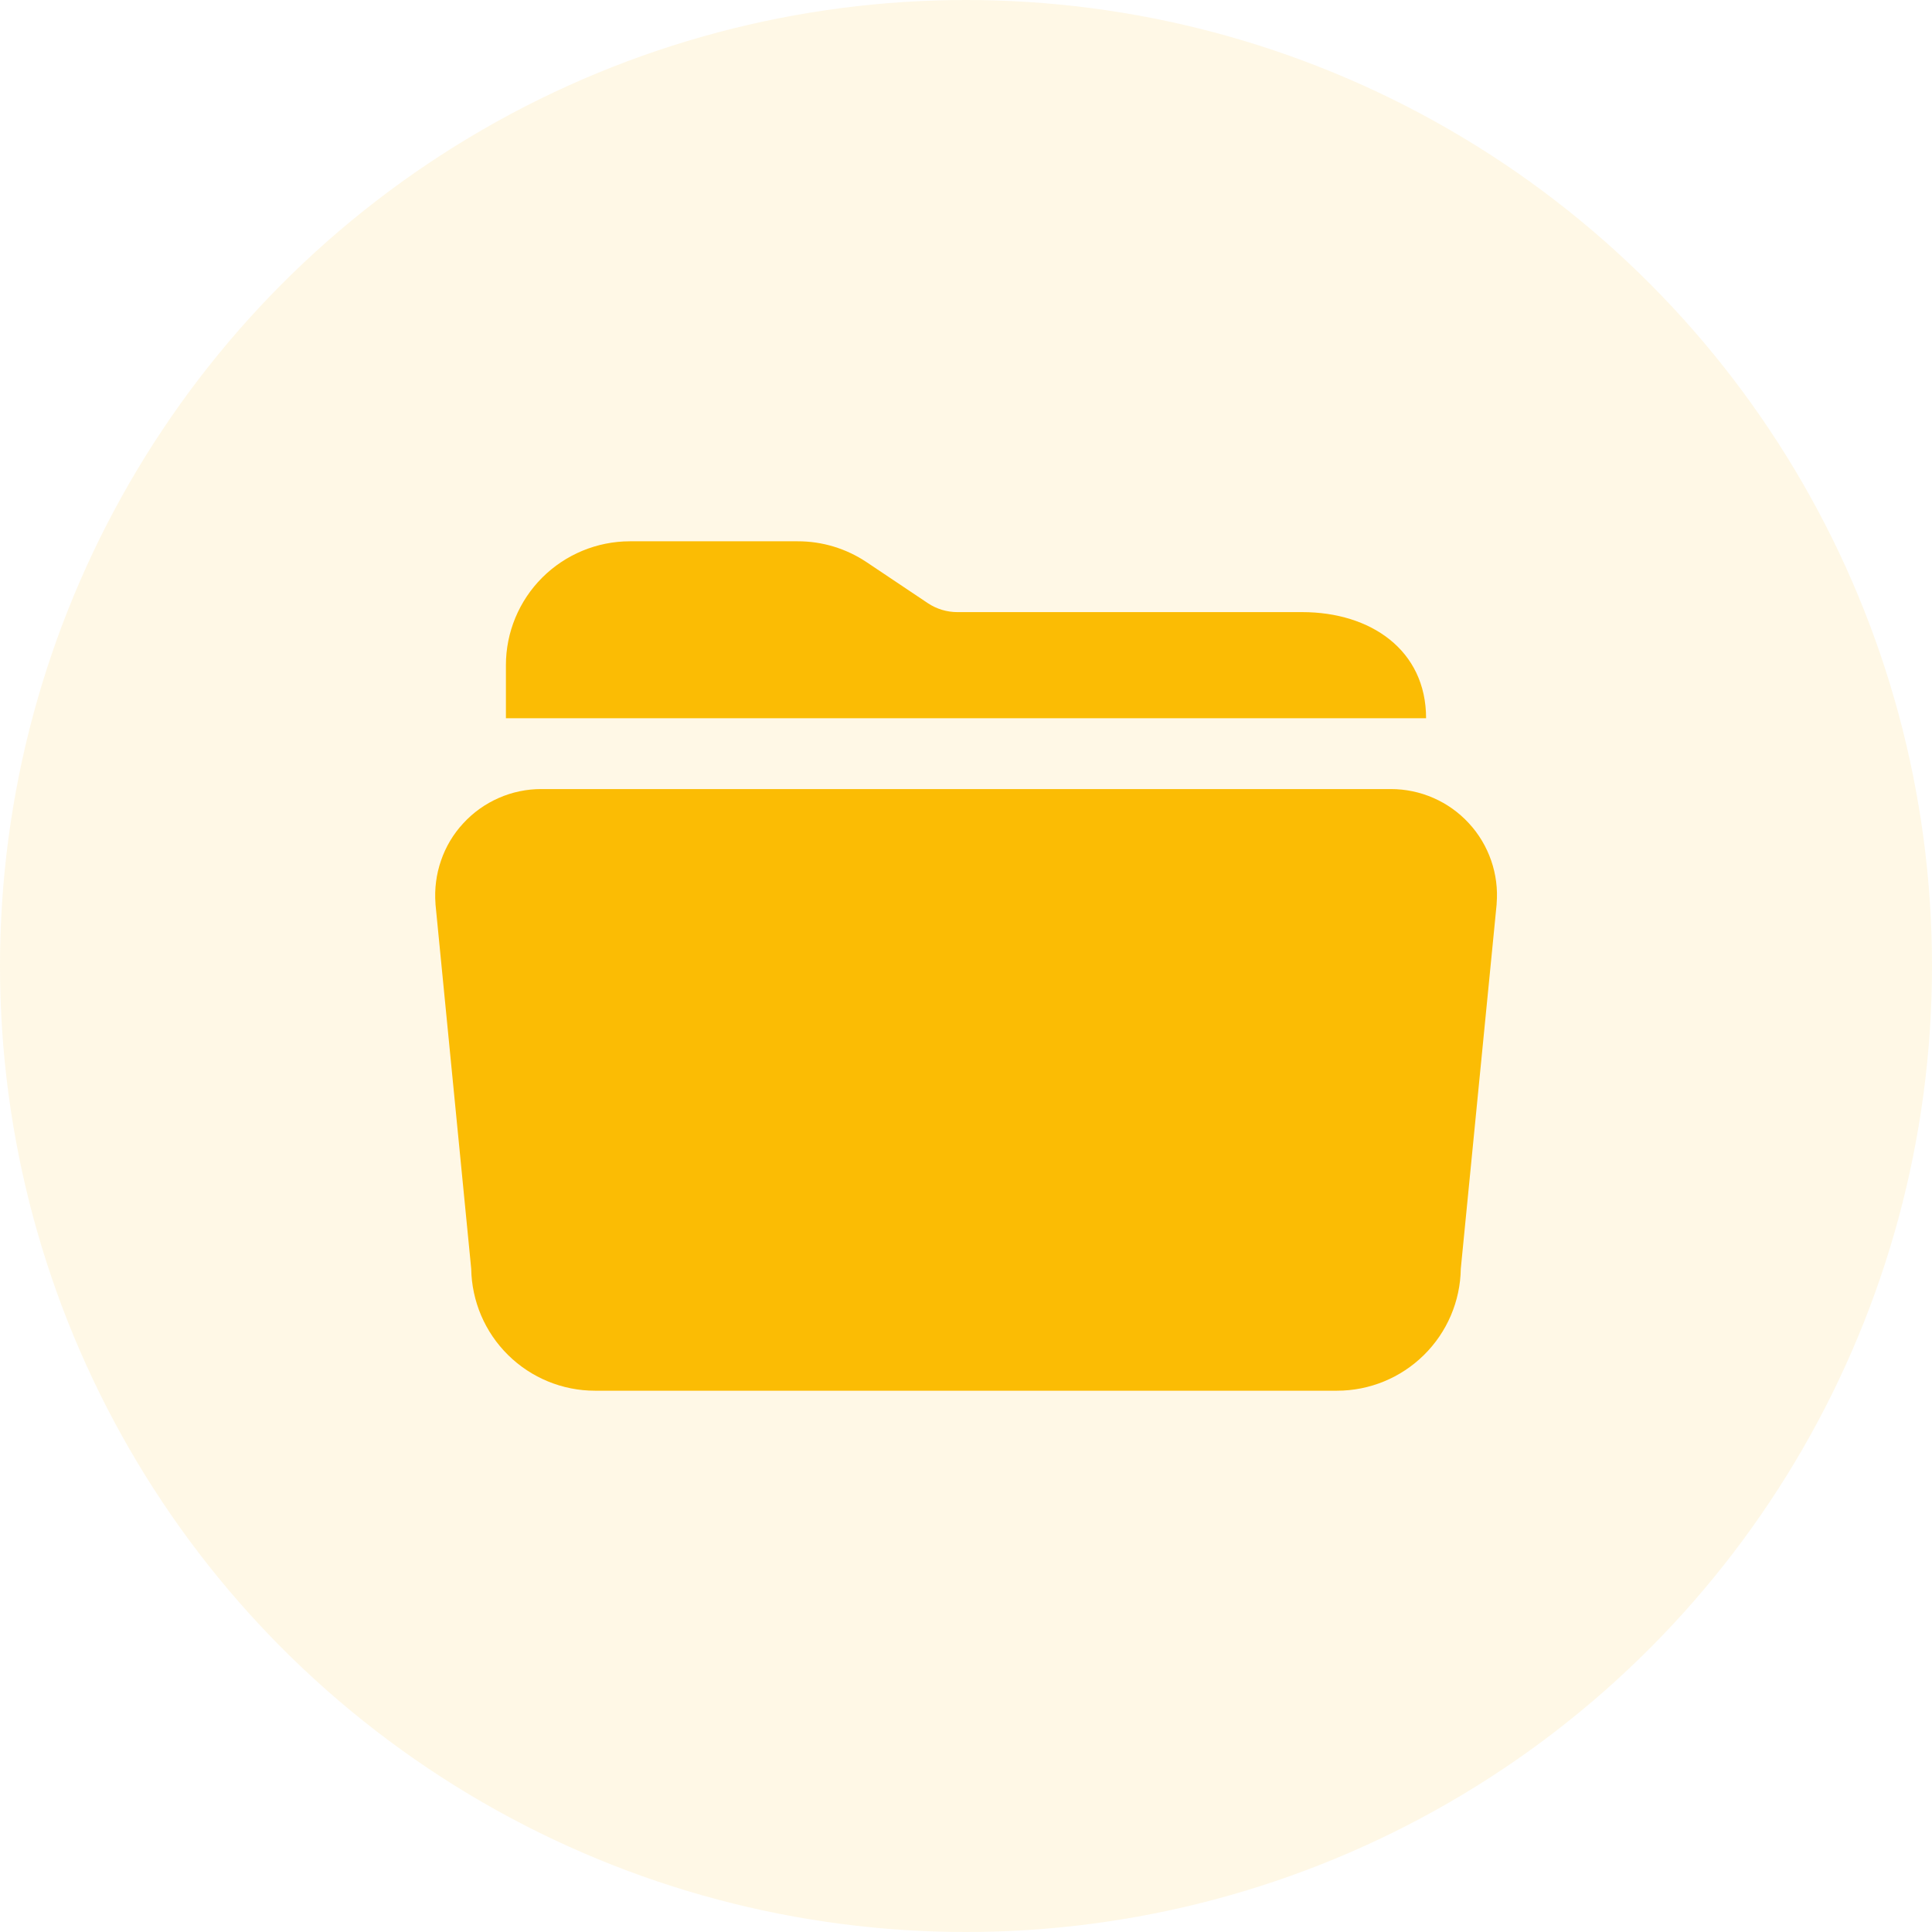
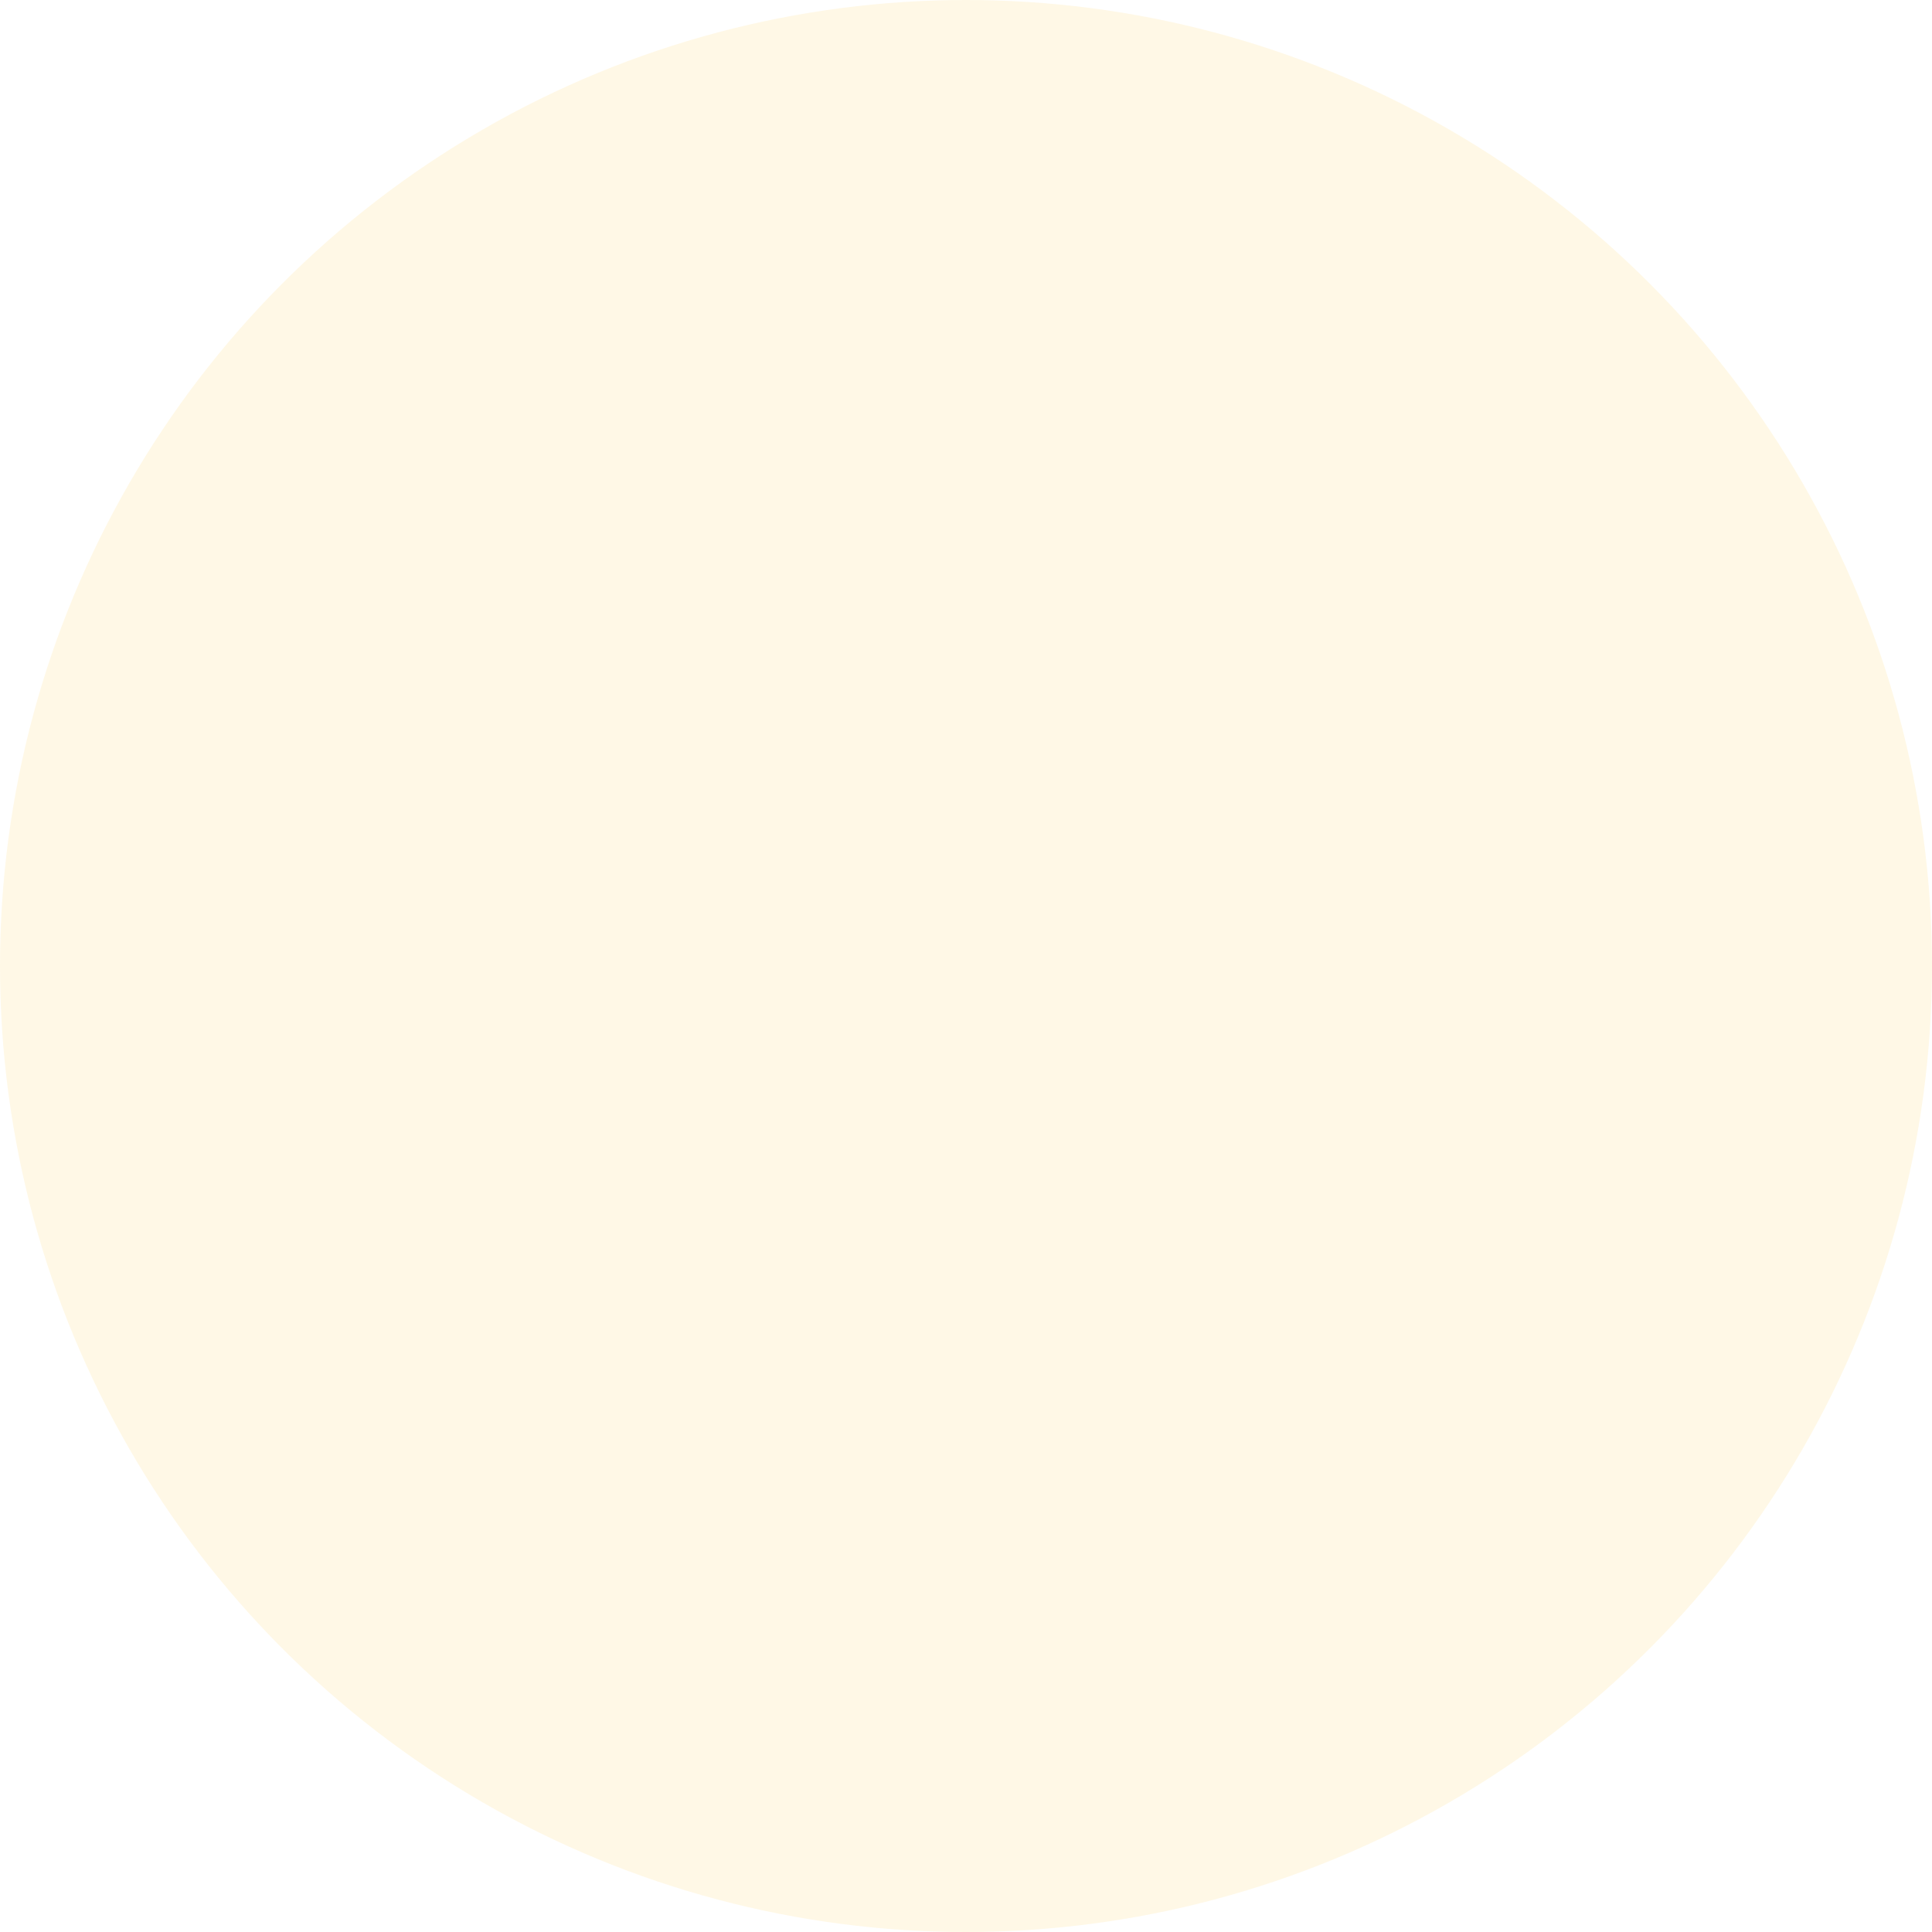
<svg xmlns="http://www.w3.org/2000/svg" width="29" height="29" viewBox="0 0 29 29" fill="none">
  <circle cx="14.5" cy="14.5" r="14.5" fill="#FBBC04" fill-opacity="0.1" />
-   <path d="M19.547 9.188H14.371C14.214 9.188 14.06 9.142 13.929 9.055L13.006 8.437C12.7 8.233 12.341 8.124 11.973 8.125H9.453C8.96 8.126 8.488 8.322 8.139 8.67C7.79 9.019 7.594 9.491 7.594 9.984V10.781H21.406C21.406 9.756 20.572 9.188 19.547 9.188ZM20.07 20.875H8.93C8.442 20.875 7.974 20.682 7.627 20.34C7.279 19.997 7.081 19.532 7.073 19.044L6.537 13.574V13.565C6.52 13.345 6.548 13.125 6.62 12.917C6.691 12.709 6.805 12.518 6.955 12.357C7.104 12.195 7.285 12.066 7.486 11.978C7.688 11.889 7.905 11.844 8.125 11.844H20.878C21.098 11.844 21.316 11.89 21.517 11.978C21.718 12.066 21.899 12.195 22.048 12.357C22.198 12.519 22.311 12.709 22.383 12.917C22.455 13.125 22.483 13.345 22.465 13.565V13.574L21.927 19.044C21.92 19.532 21.721 19.997 21.373 20.34C21.026 20.682 20.558 20.875 20.07 20.875Z" fill="#FBBC04" />
</svg>